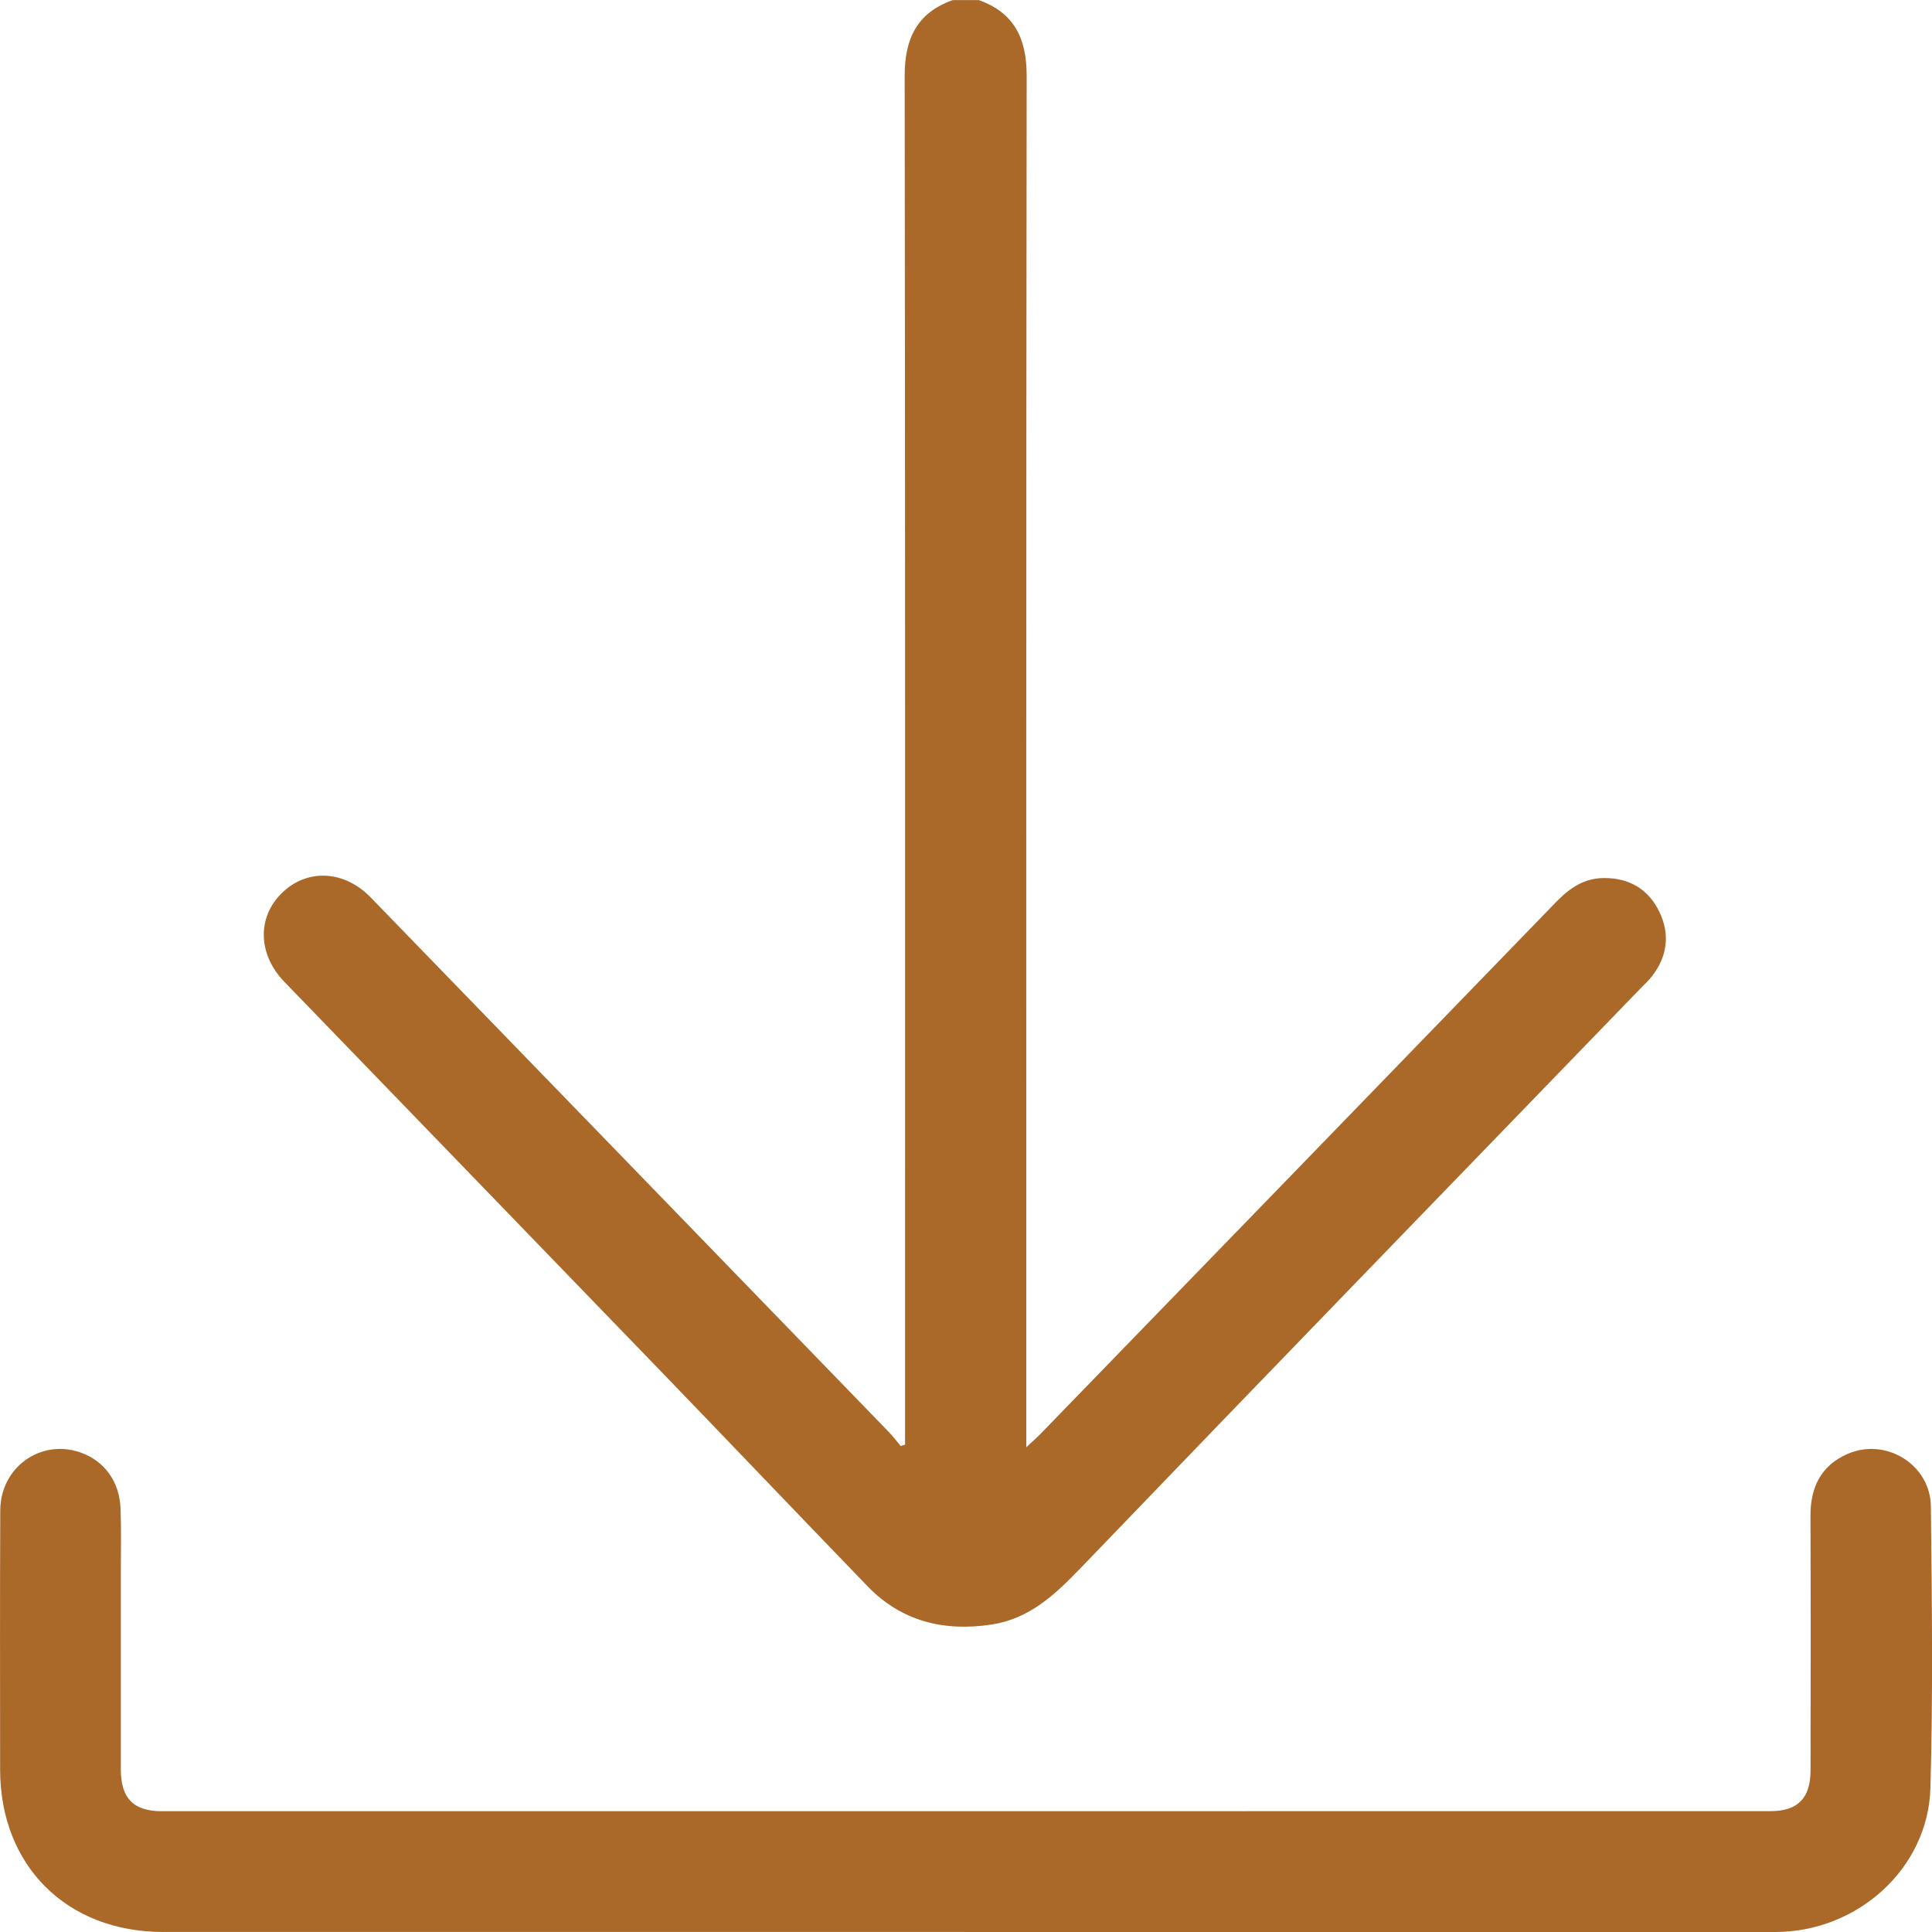
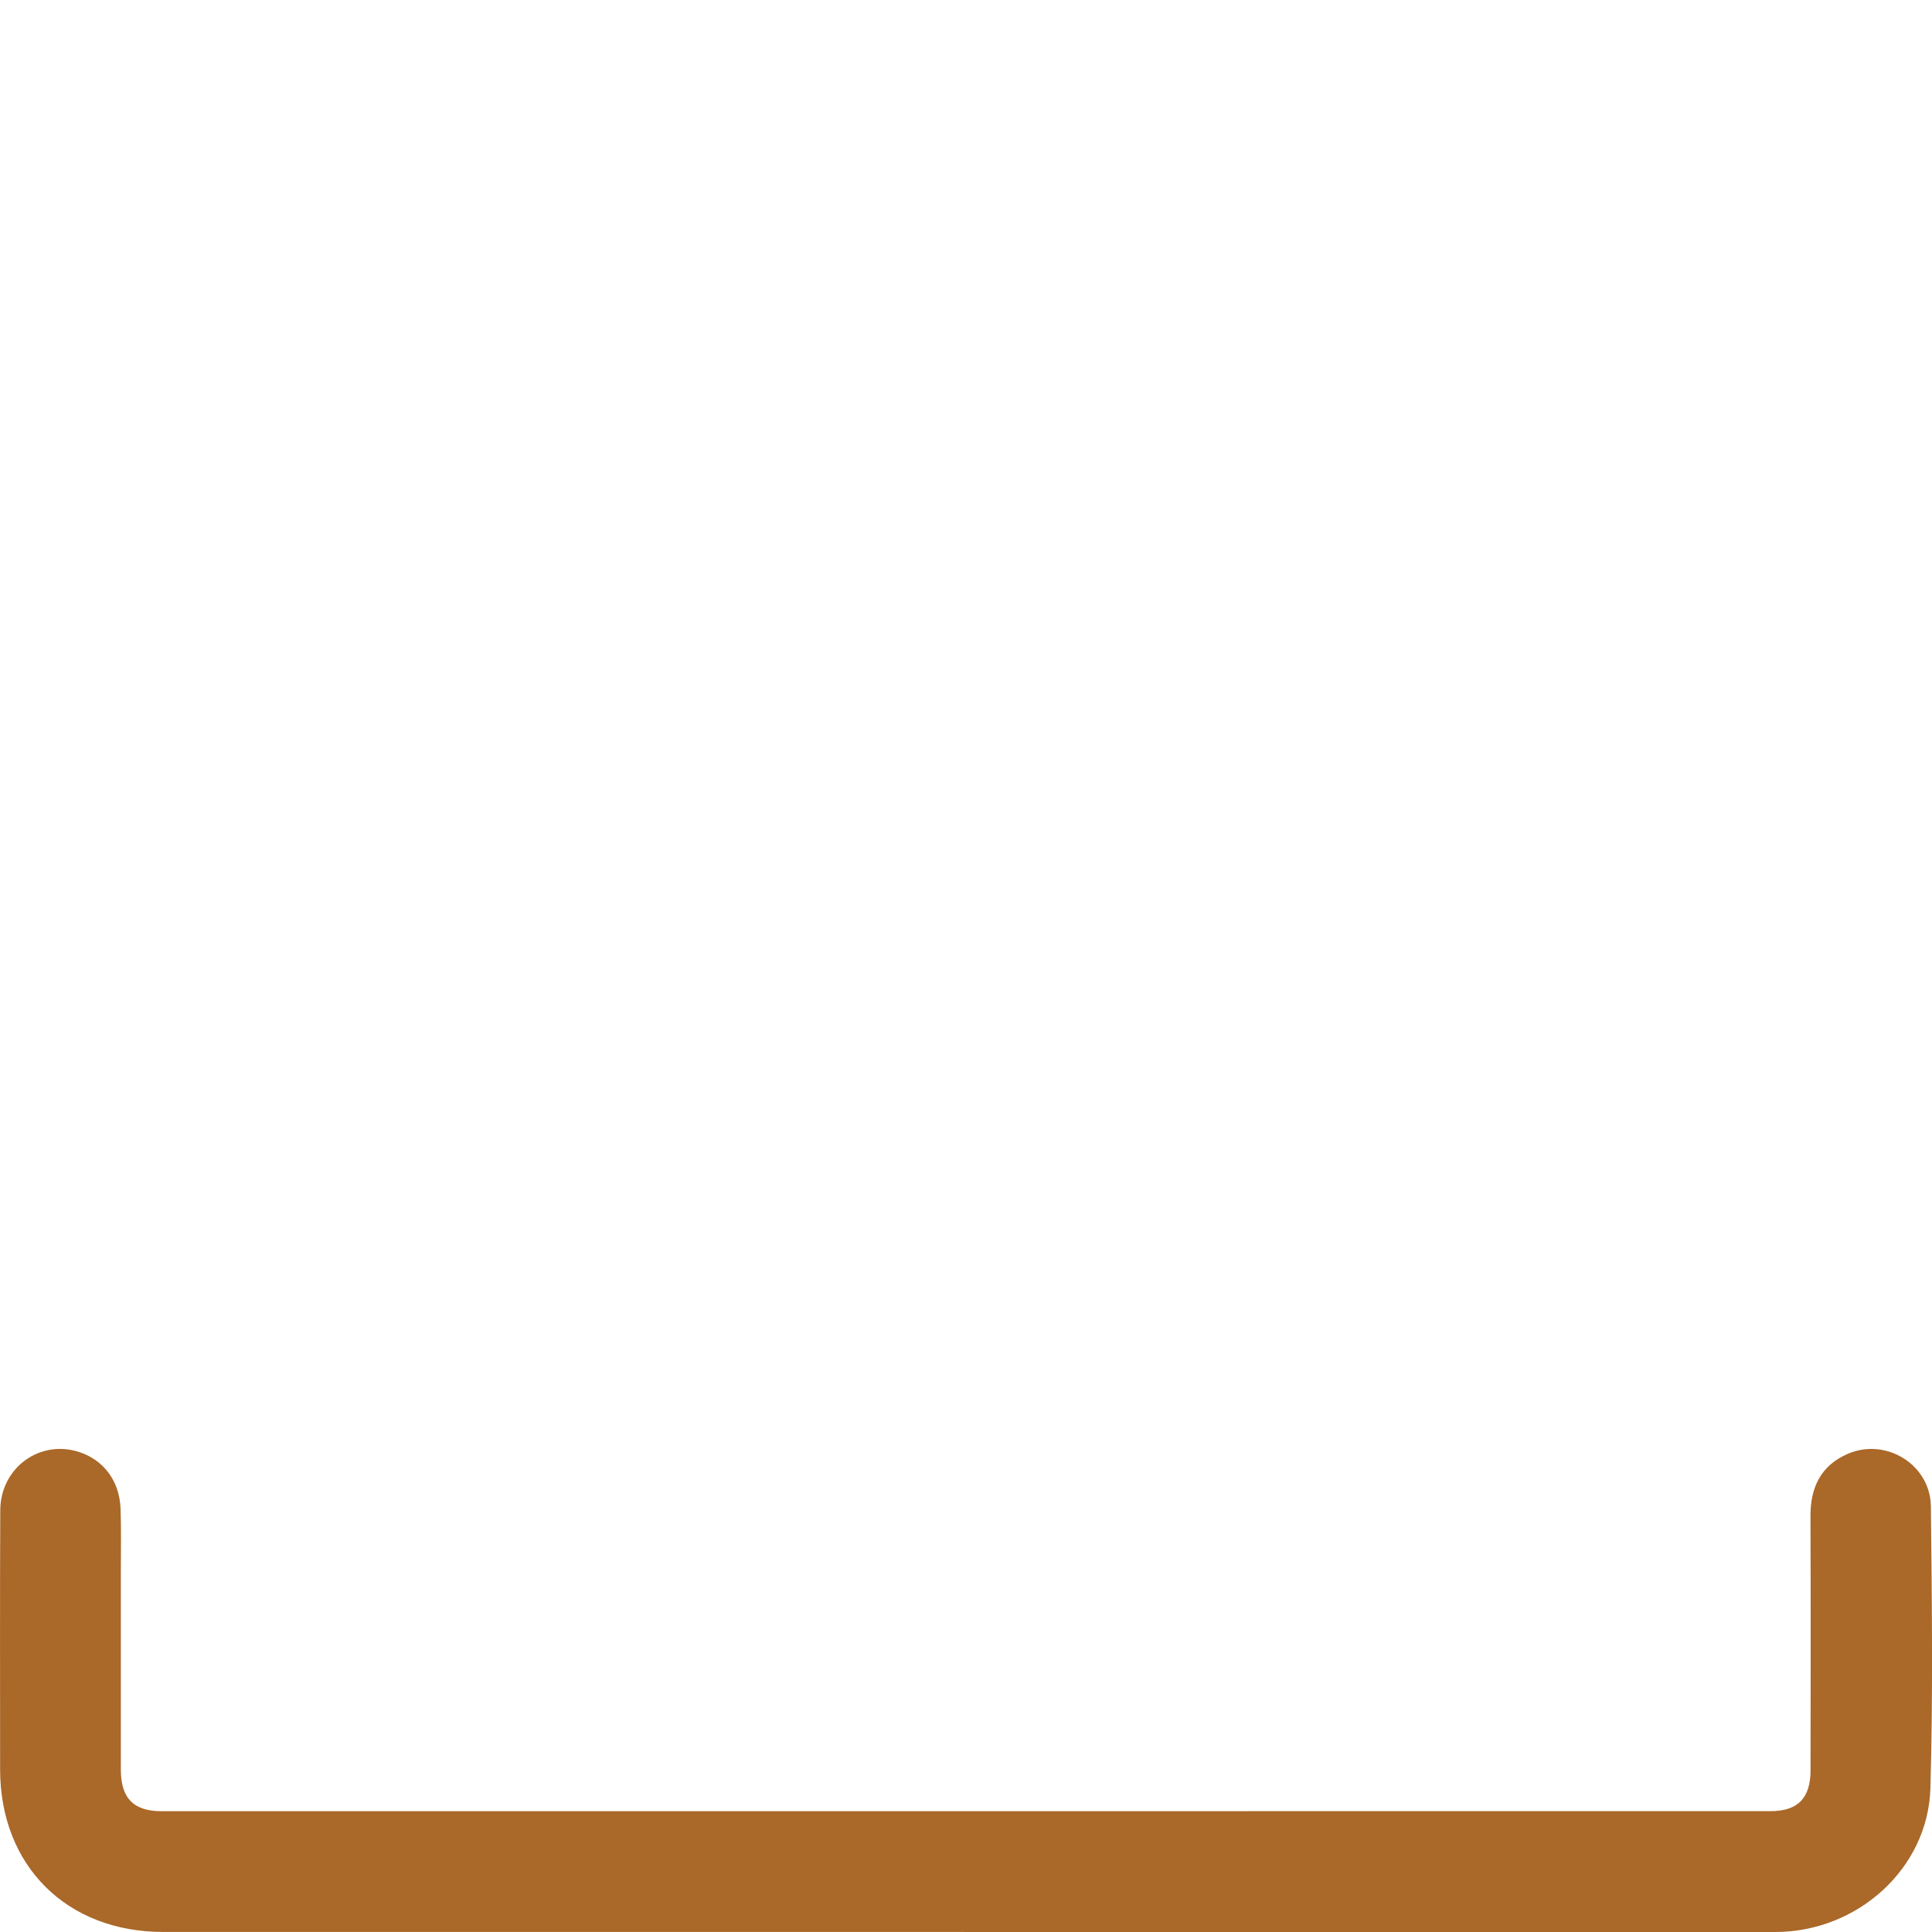
<svg xmlns="http://www.w3.org/2000/svg" width="50" height="50" viewBox="0 0 50 50" fill="none">
  <g clip-path="url(#clip0_2110_747)">
-     <path d="M25.325 0C26.256 0.33 26.572 1.006 26.57 1.968C26.555 13.605 26.56 25.242 26.56 36.879V37.455C26.727 37.297 26.838 37.203 26.938 37.099C31.384 32.515 35.831 27.931 40.273 23.343C40.615 22.99 40.986 22.73 41.496 22.724C42.159 22.716 42.657 23.007 42.943 23.595C43.226 24.181 43.152 24.756 42.745 25.275C42.668 25.373 42.575 25.458 42.488 25.548C37.643 30.558 32.79 35.56 27.962 40.586C27.3 41.275 26.636 41.895 25.661 42.043C24.438 42.228 23.337 41.967 22.454 41.054C20.641 39.178 18.841 37.288 17.028 35.41C13.807 32.075 10.581 28.744 7.359 25.409C6.672 24.699 6.649 23.739 7.297 23.109C7.948 22.476 8.905 22.516 9.594 23.226C14.069 27.839 18.543 32.456 23.015 37.073C23.121 37.183 23.211 37.305 23.308 37.422C23.347 37.41 23.384 37.399 23.423 37.387V36.88C23.423 25.243 23.428 13.606 23.413 1.969C23.411 1.006 23.728 0.331 24.659 0.002H25.325V0Z" fill="#AA6829" />
    <path d="M24.959 49.999C18.046 49.999 11.134 49.999 4.221 49.999C1.724 49.999 0.003 48.283 0.003 45.793C0.003 43.558 -0.004 41.322 0.007 39.086C0.012 37.975 1.048 37.234 2.074 37.587C2.695 37.8 3.094 38.337 3.12 39.045C3.14 39.6 3.127 40.156 3.127 40.712C3.127 42.406 3.127 44.1 3.127 45.794C3.127 46.533 3.451 46.874 4.182 46.874C18.063 46.874 31.943 46.874 45.824 46.872C46.529 46.872 46.856 46.535 46.857 45.813C46.86 43.62 46.863 41.425 46.855 39.231C46.853 38.495 47.124 37.928 47.816 37.627C48.806 37.196 49.959 37.901 49.971 38.987C49.997 41.417 50.028 43.848 49.959 46.276C49.899 48.358 48.072 49.998 45.947 50C38.951 50.004 31.955 50.002 24.959 50.002L24.959 49.999Z" fill="#AA6829" />
  </g>
  <defs>
    <clipPath id="clip0_2110_747">
      <rect width="50" height="50" fill="white" />
    </clipPath>
  </defs>
</svg>